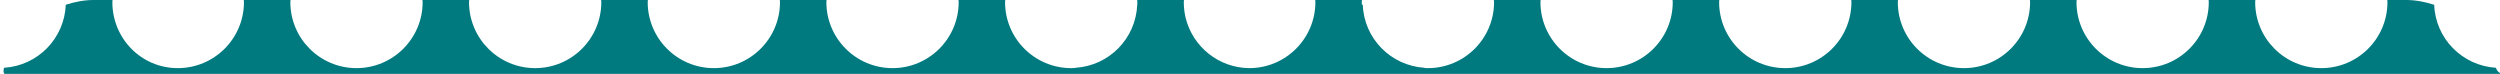
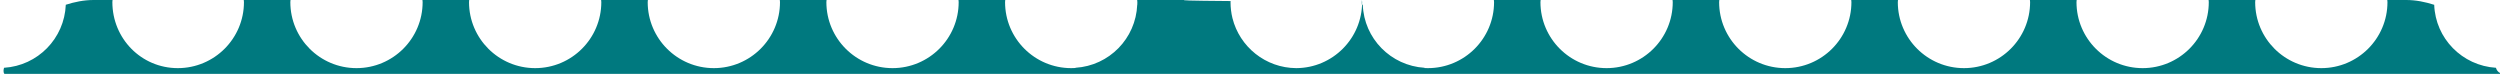
<svg xmlns="http://www.w3.org/2000/svg" xmlns:ns1="http://sodipodi.sourceforge.net/DTD/sodipodi-0.dtd" xmlns:ns2="http://www.inkscape.org/namespaces/inkscape" width="406" height="12" viewBox="0 0 406 12" fill="none" version="1.1" id="svg184" ns1:docname="asd.svg" ns2:version="1.2.2 (732a01da63, 2022-12-09)">
  <defs id="defs188" />
  <ns1:namedview id="namedview186" pagecolor="#505050" bordercolor="#ffffff" borderopacity="1" ns2:showpageshadow="0" ns2:pageopacity="0" ns2:pagecheckerboard="1" ns2:deskcolor="#505050" showgrid="false" ns2:zoom="8" ns2:cx="255.25" ns2:cy="3.625" ns2:window-width="2560" ns2:window-height="1377" ns2:window-x="2552" ns2:window-y="-8" ns2:window-maximized="1" ns2:current-layer="svg184" />
-   <path fill-rule="evenodd" clip-rule="evenodd" d="m 221.287,0.772 c -0.043,-0.014 -0.086,-0.027 -0.13,-0.041 -0.004,-0.129 -0.006,-0.258 -0.006,-0.388 0,-0.057 0.007,-0.114 0.014,-0.172 C 221.172,0.114 221.179,0.057 221.179,0 h -4.418 -3.065 -0.108 c 0,0 0.029,0.229 0.029,0.343 0,5.9 -4.784,10.692 -10.689,10.721 -5.003,-0.025 -9.201,-3.469 -10.367,-8.109 -0.205,-0.836 -0.314,-1.711 -0.314,-2.612 0,-0.057 0.007,-0.114 0.015,-0.172 C 192.269,0.114 192.276,0.057 192.276,0 h -0.007 -3.058 -4.533 c 0,0 0.028,0.229 0.028,0.343 0,0.142 -0.003,0.284 -0.008,0.425 l -0.013,0.004 C 184.456,6.261 180.13,10.664 174.659,11.007 l -0.011,0.036 c -0.226,0.014 -0.454,0.021 -0.684,0.021 -5.929,0 -10.742,-4.803 -10.742,-10.721 0,-0.057 0.007,-0.114 0.014,-0.172 C 163.244,0.114 163.251,0.057 163.251,0 h -7.591 c 0,0 0.028,0.229 0.028,0.343 0,5.918 -4.812,10.721 -10.742,10.721 -5.929,0 -10.742,-4.803 -10.742,-10.721 0,-0.057 0.007,-0.114 0.015,-0.172 C 134.226,0.114 134.233,0.057 134.233,0 h -7.591 c 0,0 0.028,0.229 0.028,0.343 0,5.918 -4.812,10.721 -10.742,10.721 -5.929,0 -10.742,-4.803 -10.742,-10.721 0,-0.057 0.007,-0.114 0.015,-0.172 C 105.208,0.114 105.215,0.057 105.215,0 h -7.591 c 0,0 0.029,0.229 0.029,0.343 0,5.918 -4.812,10.721 -10.742,10.721 -5.93,0 -10.742,-4.803 -10.742,-10.721 0,-0.057 0.007,-0.114 0.014,-0.171 V 0.172 C 76.19,0.114 76.197,0.057 76.197,0 H 68.606 c 0,0 0.029,0.229 0.029,0.343 0,5.918 -4.812,10.721 -10.742,10.721 -5.93,0 -10.742,-4.803 -10.742,-10.721 0,-0.057 0.007,-0.114 0.014,-0.172 C 47.172,0.114 47.179,0.057 47.179,0 h -7.591 c 0,0 0.029,0.229 0.029,0.343 0,5.918 -4.812,10.721 -10.742,10.721 -5.93,0 -10.627,-4.803 -10.627,-10.721 0,-0.057 0.007,-0.114 0.014,-0.172 C 18.269,0.114 18.276,0.057 18.276,0 h -3.065 C 13.635,0 12.117,0.314 10.685,0.772 10.456,6.261 6.13,10.664 0.659,11.007 0.258,12.351 1.458,12 0,12 H -0.1 0 v 0 h 406 v 0 h -0.1 0.1 c 1.458,0 -0.286,0.351 -0.659,-0.993 -5.471,-0.343 -9.825,-4.746 -10.026,-10.235 h -0.028 C 393.854,0.314 392.336,0 390.761,0 h -3.065 c 0,0 0.028,0.229 0.028,0.343 0,5.918 -4.812,10.721 -10.742,10.721 -5.93,0 -10.742,-4.803 -10.742,-10.721 0,-0.057 0.007,-0.114 0.014,-0.172 C 366.262,0.114 366.269,0.057 366.269,0 h -7.591 c 0,0 0.028,0.229 0.028,0.343 0,5.918 -4.812,10.721 -10.742,10.721 -5.929,0 -10.742,-4.803 -10.742,-10.721 0,-0.057 0.007,-0.114 0.014,-0.171 V 0.172 C 337.244,0.114 337.251,0.057 337.251,0 h -7.591 c 0,0 0.028,0.229 0.028,0.343 0,5.918 -4.812,10.721 -10.742,10.721 -5.929,0 -10.742,-4.803 -10.742,-10.721 0,-0.057 0.007,-0.114 0.015,-0.172 V 0.171 C 308.226,0.114 308.233,0.057 308.233,0 h -7.591 c 0,0 0.028,0.229 0.028,0.343 0,5.918 -4.812,10.721 -10.742,10.721 -5.929,0 -10.742,-4.803 -10.742,-10.721 0,-0.057 0.007,-0.114 0.015,-0.172 C 279.208,0.114 279.215,0.057 279.215,0 h -7.591 c 0,0 0.029,0.229 0.029,0.343 0,5.918 -4.813,10.721 -10.743,10.721 -5.929,0 -10.742,-4.803 -10.742,-10.721 0,-0.057 0.008,-0.114 0.015,-0.172 C 250.19,0.114 250.197,0.057 250.197,0 h -7.591 c 0,0 0.029,0.229 0.029,0.343 0,5.918 -4.813,10.721 -10.742,10.721 -0.181,0 -0.361,-0.004 -0.54,-0.013 l -0.012,-0.044 C 225.87,10.664 221.516,6.261 221.315,0.772 Z" fill="#00797F" id="path182" ns1:nodetypes="ccssccccsccscccccsccccsscccssscccssscccsssccccssscccsssccsccsccccccscccscssscccsssccccsssccccssscccssssccsscccc" />
+   <path fill-rule="evenodd" clip-rule="evenodd" d="m 221.287,0.772 c -0.043,-0.014 -0.086,-0.027 -0.13,-0.041 -0.004,-0.129 -0.006,-0.258 -0.006,-0.388 0,-0.057 0.007,-0.114 0.014,-0.172 C 221.172,0.114 221.179,0.057 221.179,0 c 0,0 0.029,0.229 0.029,0.343 0,5.9 -4.784,10.692 -10.689,10.721 -5.003,-0.025 -9.201,-3.469 -10.367,-8.109 -0.205,-0.836 -0.314,-1.711 -0.314,-2.612 0,-0.057 0.007,-0.114 0.015,-0.172 C 192.269,0.114 192.276,0.057 192.276,0 h -0.007 -3.058 -4.533 c 0,0 0.028,0.229 0.028,0.343 0,0.142 -0.003,0.284 -0.008,0.425 l -0.013,0.004 C 184.456,6.261 180.13,10.664 174.659,11.007 l -0.011,0.036 c -0.226,0.014 -0.454,0.021 -0.684,0.021 -5.929,0 -10.742,-4.803 -10.742,-10.721 0,-0.057 0.007,-0.114 0.014,-0.172 C 163.244,0.114 163.251,0.057 163.251,0 h -7.591 c 0,0 0.028,0.229 0.028,0.343 0,5.918 -4.812,10.721 -10.742,10.721 -5.929,0 -10.742,-4.803 -10.742,-10.721 0,-0.057 0.007,-0.114 0.015,-0.172 C 134.226,0.114 134.233,0.057 134.233,0 h -7.591 c 0,0 0.028,0.229 0.028,0.343 0,5.918 -4.812,10.721 -10.742,10.721 -5.929,0 -10.742,-4.803 -10.742,-10.721 0,-0.057 0.007,-0.114 0.015,-0.172 C 105.208,0.114 105.215,0.057 105.215,0 h -7.591 c 0,0 0.029,0.229 0.029,0.343 0,5.918 -4.812,10.721 -10.742,10.721 -5.93,0 -10.742,-4.803 -10.742,-10.721 0,-0.057 0.007,-0.114 0.014,-0.171 V 0.172 C 76.19,0.114 76.197,0.057 76.197,0 H 68.606 c 0,0 0.029,0.229 0.029,0.343 0,5.918 -4.812,10.721 -10.742,10.721 -5.93,0 -10.742,-4.803 -10.742,-10.721 0,-0.057 0.007,-0.114 0.014,-0.172 C 47.172,0.114 47.179,0.057 47.179,0 h -7.591 c 0,0 0.029,0.229 0.029,0.343 0,5.918 -4.812,10.721 -10.742,10.721 -5.93,0 -10.627,-4.803 -10.627,-10.721 0,-0.057 0.007,-0.114 0.014,-0.172 C 18.269,0.114 18.276,0.057 18.276,0 h -3.065 C 13.635,0 12.117,0.314 10.685,0.772 10.456,6.261 6.13,10.664 0.659,11.007 0.258,12.351 1.458,12 0,12 H -0.1 0 v 0 h 406 v 0 h -0.1 0.1 c 1.458,0 -0.286,0.351 -0.659,-0.993 -5.471,-0.343 -9.825,-4.746 -10.026,-10.235 h -0.028 C 393.854,0.314 392.336,0 390.761,0 h -3.065 c 0,0 0.028,0.229 0.028,0.343 0,5.918 -4.812,10.721 -10.742,10.721 -5.93,0 -10.742,-4.803 -10.742,-10.721 0,-0.057 0.007,-0.114 0.014,-0.172 C 366.262,0.114 366.269,0.057 366.269,0 h -7.591 c 0,0 0.028,0.229 0.028,0.343 0,5.918 -4.812,10.721 -10.742,10.721 -5.929,0 -10.742,-4.803 -10.742,-10.721 0,-0.057 0.007,-0.114 0.014,-0.171 V 0.172 C 337.244,0.114 337.251,0.057 337.251,0 h -7.591 c 0,0 0.028,0.229 0.028,0.343 0,5.918 -4.812,10.721 -10.742,10.721 -5.929,0 -10.742,-4.803 -10.742,-10.721 0,-0.057 0.007,-0.114 0.015,-0.172 V 0.171 C 308.226,0.114 308.233,0.057 308.233,0 h -7.591 c 0,0 0.028,0.229 0.028,0.343 0,5.918 -4.812,10.721 -10.742,10.721 -5.929,0 -10.742,-4.803 -10.742,-10.721 0,-0.057 0.007,-0.114 0.015,-0.172 C 279.208,0.114 279.215,0.057 279.215,0 h -7.591 c 0,0 0.029,0.229 0.029,0.343 0,5.918 -4.813,10.721 -10.743,10.721 -5.929,0 -10.742,-4.803 -10.742,-10.721 0,-0.057 0.008,-0.114 0.015,-0.172 C 250.19,0.114 250.197,0.057 250.197,0 h -7.591 c 0,0 0.029,0.229 0.029,0.343 0,5.918 -4.813,10.721 -10.742,10.721 -0.181,0 -0.361,-0.004 -0.54,-0.013 l -0.012,-0.044 C 225.87,10.664 221.516,6.261 221.315,0.772 Z" fill="#00797F" id="path182" ns1:nodetypes="ccssccccsccscccccsccccsscccssscccssscccsssccccssscccsssccsccsccccccscccscssscccsssccccsssccccssscccssssccsscccc" />
</svg>